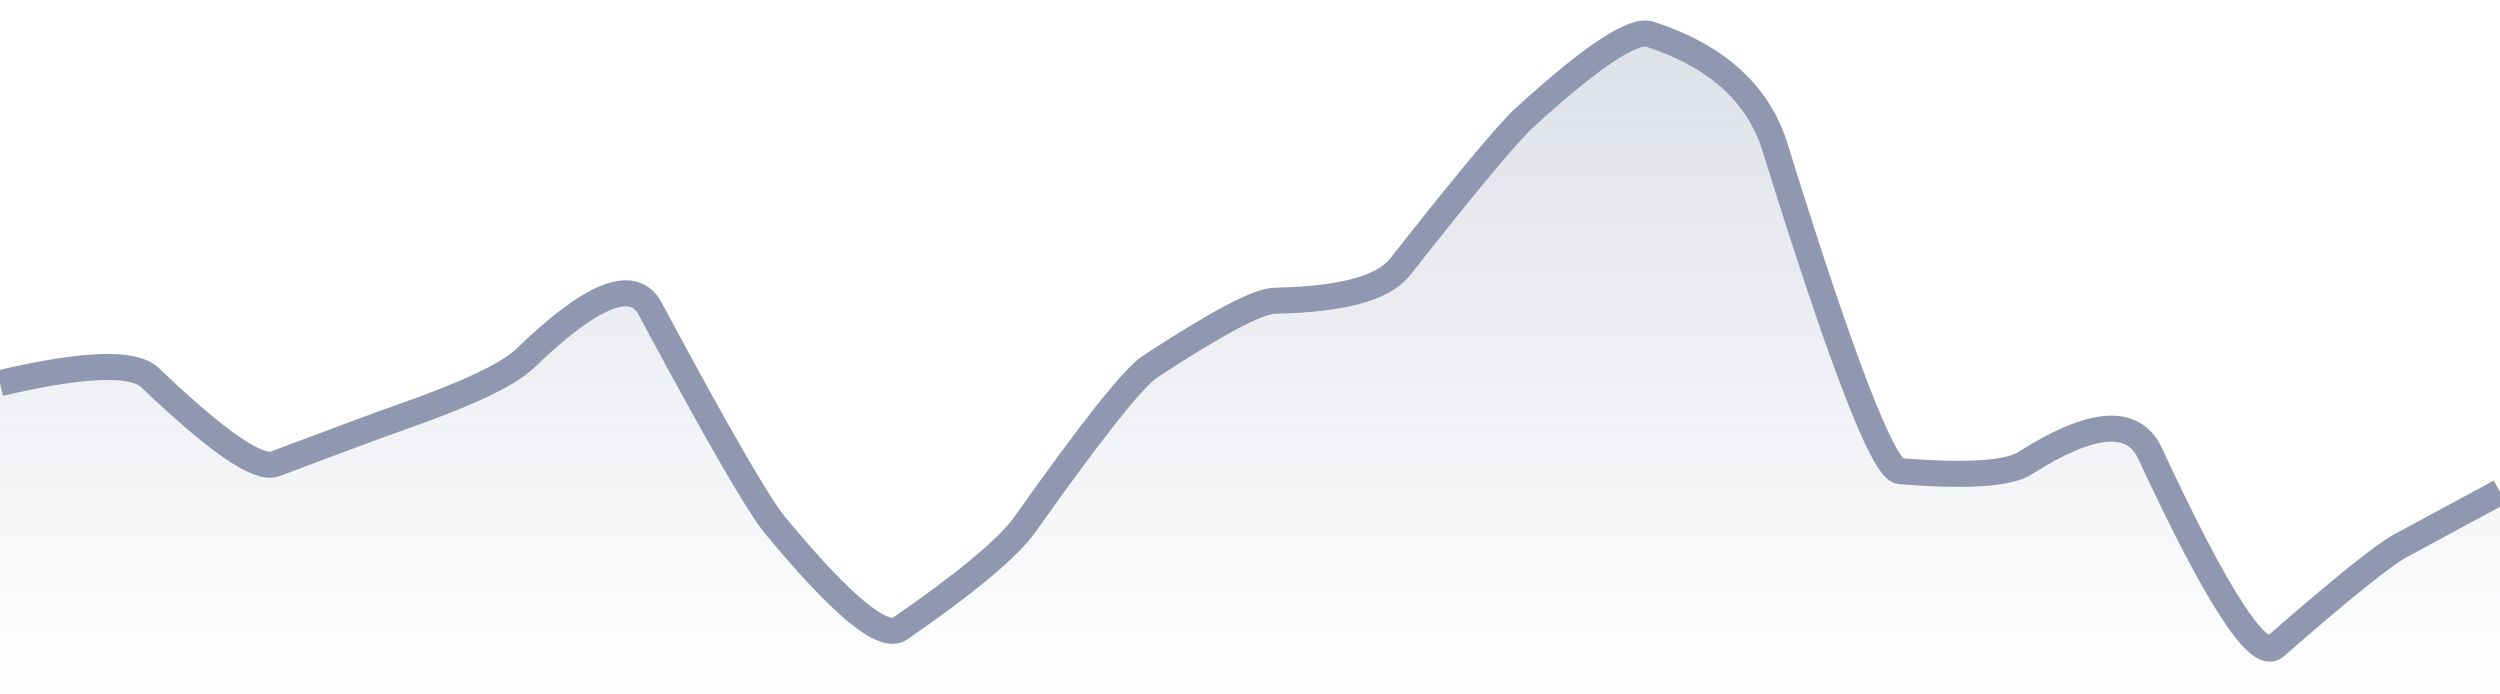
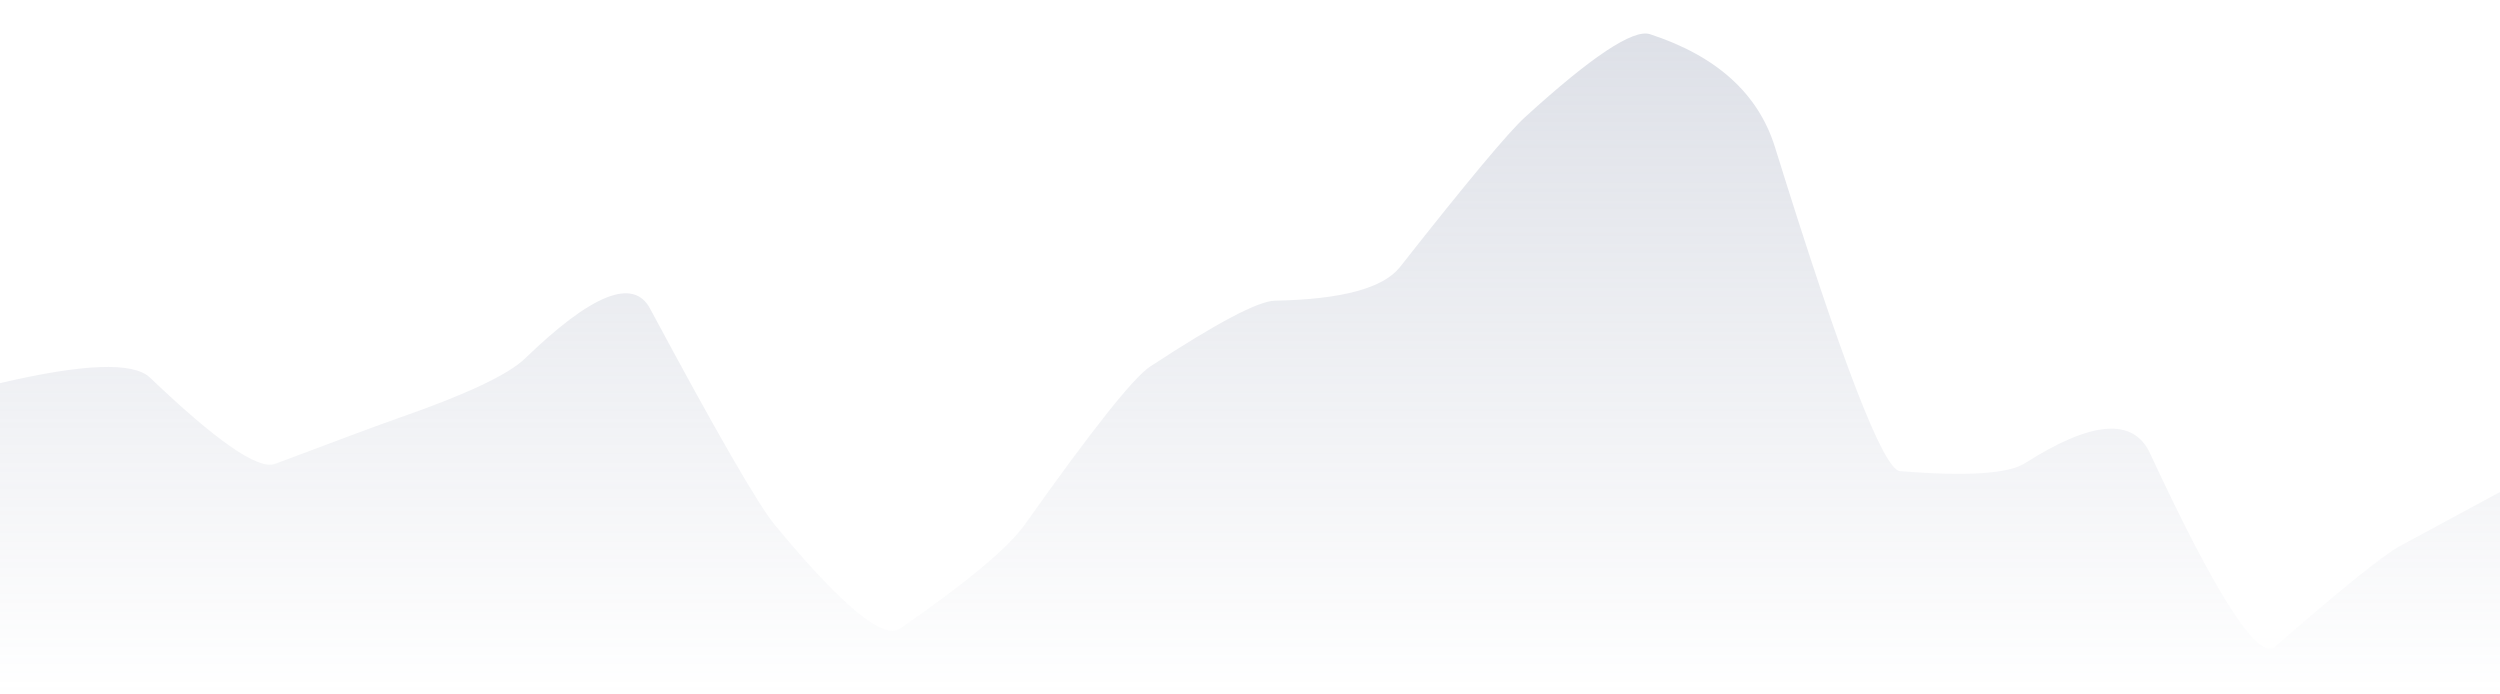
<svg xmlns="http://www.w3.org/2000/svg" viewBox="0 0 144 40" width="144" height="40">
  <defs>
    <linearGradient id="gradient" x1="0" y1="0" x2="0" y2="1">
      <stop offset="0%" stop-color="#8F98B0" stop-opacity="0.3" />
      <stop offset="100%" stop-color="#8F98B0" stop-opacity="0" />
    </linearGradient>
  </defs>
  <path d="M 0,22.07 Q 7.2,20.38 8.64,21.75 Q 14.4,27.26 15.84,26.72 Q 21.6,24.55 23.04,24.05 Q 28.8,22.04 30.24,20.65 Q 36,15.08 37.44,17.77 Q 43.2,28.51 44.64,30.25 Q 50.4,37.21 51.84,36.21 Q 57.6,32.23 59.04,30.2 Q 64.8,22.07 66.24,21.12 Q 72,17.34 73.44,17.32 Q 79.2,17.21 80.64,15.38 Q 86.4,8.06 87.84,6.75 Q 93.6,1.5 95.04,1.97 Q 100.8,3.85 102.24,8.48 Q 108,27.02 109.44,27.14 Q 115.2,27.6 116.64,26.68 Q 122.4,23.01 123.84,26.11 Q 129.6,38.5 131.04,37.25 Q 136.8,32.23 138.24,31.45 T 144,28.34 L 144,40 L 0,40 Z" fill="url(#gradient)" />
-   <path d="M 0,22.07 Q 7.2,20.38 8.64,21.75 Q 14.4,27.26 15.84,26.72 Q 21.6,24.55 23.04,24.05 Q 28.8,22.04 30.24,20.65 Q 36,15.08 37.44,17.77 Q 43.2,28.51 44.64,30.25 Q 50.4,37.21 51.84,36.21 Q 57.6,32.23 59.04,30.2 Q 64.8,22.07 66.24,21.12 Q 72,17.34 73.44,17.32 Q 79.2,17.21 80.64,15.38 Q 86.4,8.06 87.84,6.75 Q 93.6,1.5 95.04,1.97 Q 100.8,3.85 102.24,8.48 Q 108,27.02 109.44,27.14 Q 115.2,27.6 116.64,26.68 Q 122.4,23.01 123.84,26.11 Q 129.6,38.5 131.04,37.25 Q 136.8,32.23 138.24,31.45 T 144,28.34" fill="none" stroke="#8F98B0" stroke-width="1.5" />
</svg>